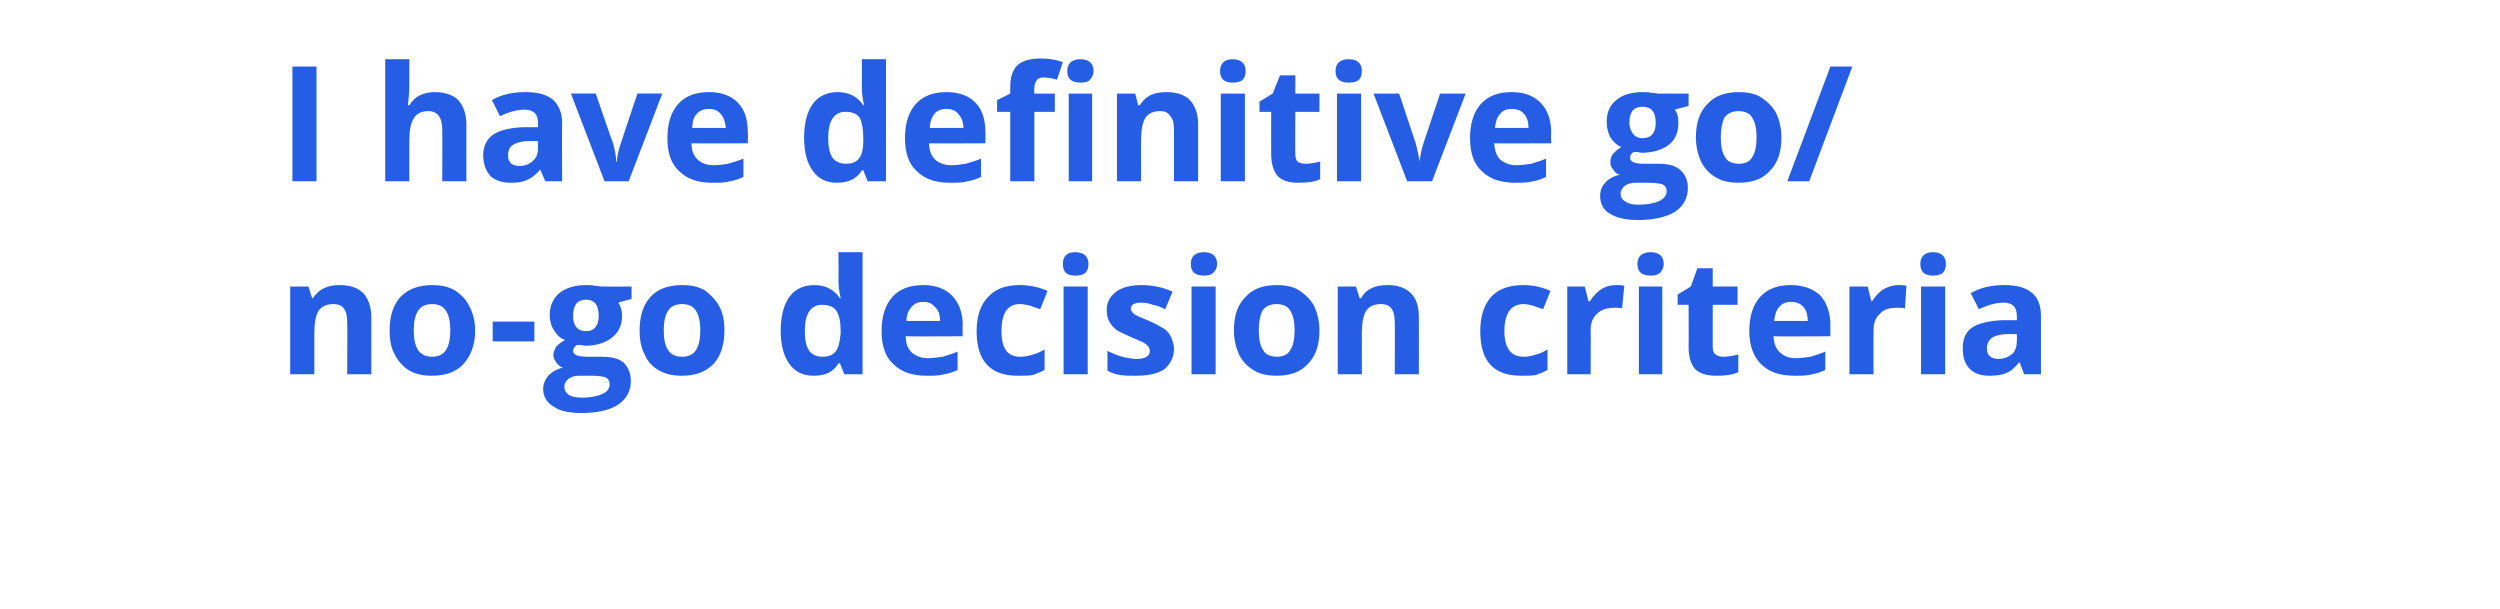
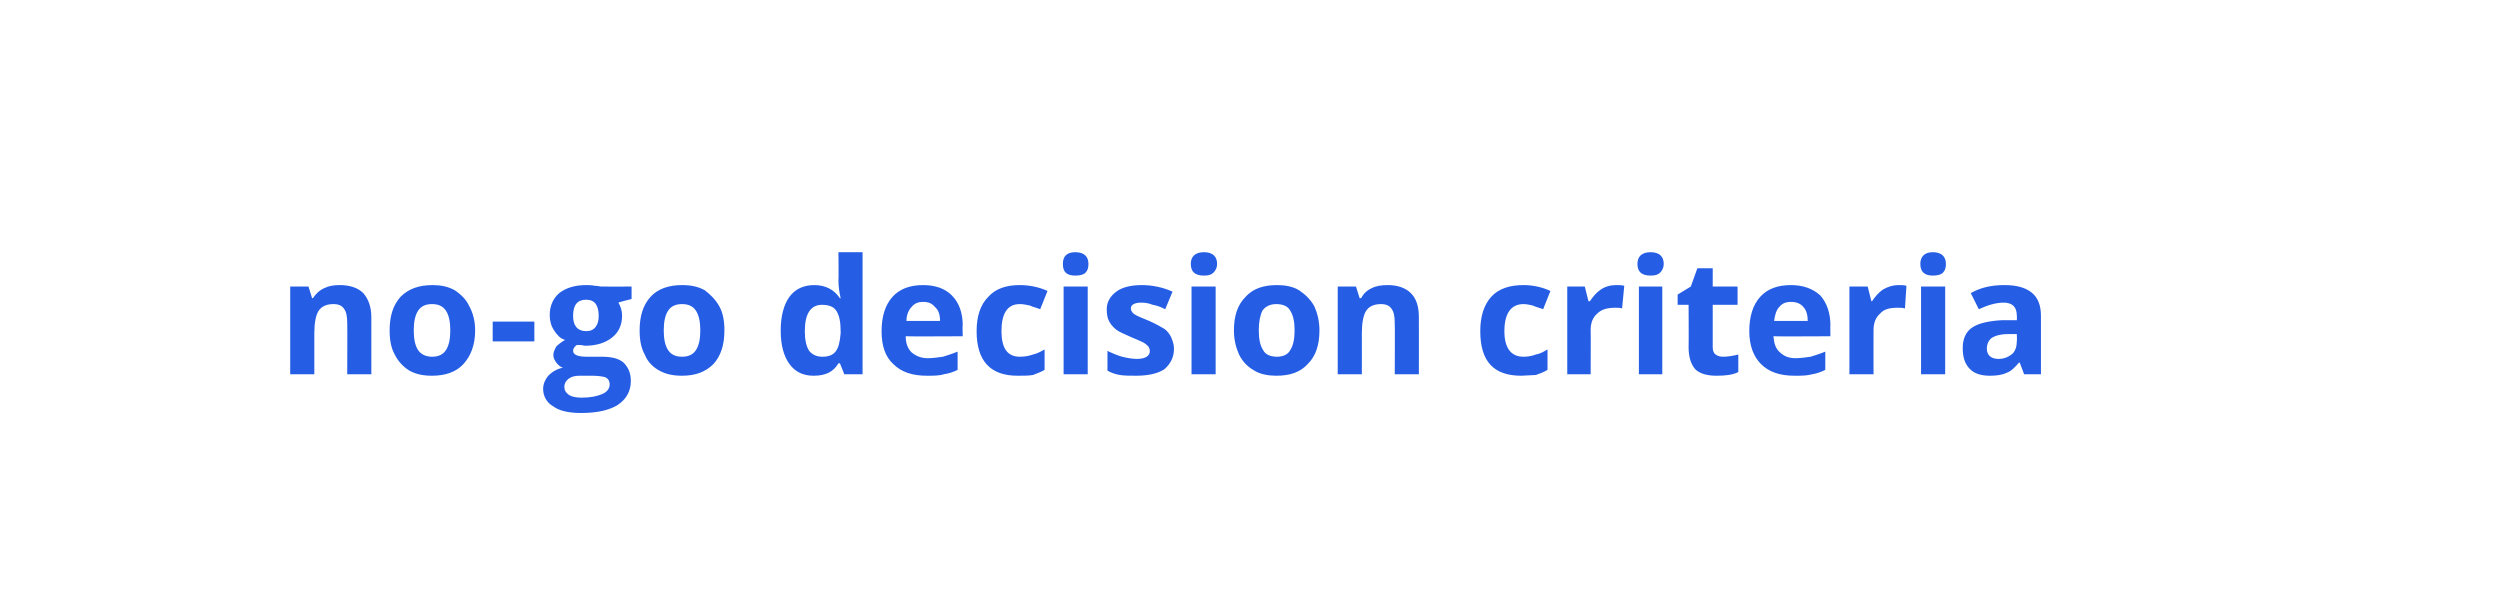
<svg xmlns="http://www.w3.org/2000/svg" version="1.1" width="342px" height="83.3px" viewBox="0 -10 342 83.3" style="top:-10px">
  <desc>I have definitive go/ no go decision criteria</desc>
  <defs />
  <g id="Polygon110345">
-     <path d="m50.8 41.2l-3.3 0c0 0 .03-6.98 0-7c0-.8-.1-1.5-.4-1.9c-.3-.5-.8-.7-1.5-.7c-.9 0-1.6.3-2 .9c-.4.6-.6 1.7-.6 3.1c0-.02 0 5.6 0 5.6l-3.3 0l0-12l2.5 0l.5 1.6c0 0 .14-.04.1 0c.4-.6.9-1.1 1.6-1.4c.6-.3 1.3-.4 2.1-.4c1.4 0 2.5.4 3.2 1.1c.7.8 1.1 1.9 1.1 3.3c0 0 0 7.8 0 7.8zm5.8-6c0 1.2.2 2.1.6 2.7c.4.6 1.1.9 1.9.9c.9 0 1.5-.3 1.9-.9c.4-.6.6-1.5.6-2.7c0-1.2-.2-2.1-.6-2.7c-.4-.6-1-.9-1.9-.9c-.9 0-1.5.3-1.9.9c-.4.6-.6 1.5-.6 2.7zm8.4 0c0 2-.6 3.5-1.6 4.6c-1 1.1-2.5 1.6-4.3 1.6c-1.2 0-2.2-.2-3.1-.7c-.8-.5-1.5-1.2-2-2.2c-.5-.9-.7-2-.7-3.3c0-2 .5-3.5 1.5-4.6c1.1-1.1 2.5-1.6 4.4-1.6c1.1 0 2.1.2 3 .7c.9.6 1.6 1.3 2 2.2c.5.9.8 2 .8 3.3zm2.4 1.5l0-2.7l5.7 0l0 2.7l-5.7 0zm19-7.5l0 1.7c0 0-1.85.47-1.8.5c.3.5.5 1.1.5 1.8c0 1.3-.5 2.3-1.4 3c-.9.7-2.1 1.1-3.7 1.1c-.02-.03-.6-.1-.6-.1c0 0-.5-.02-.5 0c-.3.2-.5.5-.5.8c0 .5.6.8 1.8.8c0 0 2 0 2 0c1.4 0 2.4.2 3.1.8c.6.6 1 1.4 1 2.5c0 1.4-.6 2.5-1.8 3.3c-1.1.7-2.8 1.1-5 1.1c-1.7 0-3-.3-3.8-.9c-.9-.5-1.4-1.4-1.4-2.4c0-.7.3-1.3.7-1.8c.5-.5 1.1-.9 2-1.1c-.3-.1-.6-.3-.9-.7c-.2-.3-.4-.6-.4-1c0-.5.2-.8.4-1.2c.3-.3.7-.6 1.2-.9c-.7-.2-1.1-.7-1.5-1.3c-.4-.6-.6-1.3-.6-2.1c0-1.3.5-2.3 1.3-3c.9-.7 2.1-1.1 3.7-1.1c.3 0 .7 0 1.2.1c.4 0 .7.1.8.1c.04.02 4.2 0 4.2 0zm-9.2 13.7c0 .5.2.8.6 1.1c.4.3 1.1.4 1.8.4c1.2 0 2.1-.2 2.8-.5c.7-.3 1-.8 1-1.3c0-.5-.2-.8-.6-1c-.4-.1-1-.2-1.8-.2c0 0-1.7 0-1.7 0c-.6 0-1.1.1-1.5.4c-.4.3-.6.7-.6 1.1zm3-11.9c-1.2 0-1.8.7-1.8 2.2c0 .6.1 1.1.4 1.5c.3.4.8.6 1.4.6c.6 0 1-.2 1.3-.6c.3-.4.4-.9.4-1.5c0-1.5-.6-2.2-1.7-2.2c0 0 0 0 0 0zm10.6 4.2c0 1.2.2 2.1.6 2.7c.4.6 1 .9 1.9.9c.9 0 1.5-.3 1.9-.9c.4-.6.6-1.5.6-2.7c0-1.2-.2-2.1-.6-2.7c-.4-.6-1-.9-1.9-.9c-.9 0-1.5.3-1.9.9c-.4.6-.6 1.5-.6 2.7zm8.3 0c0 2-.5 3.5-1.5 4.6c-1.1 1.1-2.5 1.6-4.3 1.6c-1.2 0-2.2-.2-3.1-.7c-.9-.5-1.6-1.2-2-2.2c-.5-.9-.7-2-.7-3.3c0-2 .5-3.5 1.5-4.6c1-1.1 2.5-1.6 4.3-1.6c1.2 0 2.2.2 3.1.7c.8.6 1.5 1.3 2 2.2c.5.9.7 2 .7 3.3zm15.6 4.5c-.7 1.2-1.8 1.7-3.4 1.7c-1.4 0-2.5-.5-3.3-1.6c-.8-1.1-1.2-2.6-1.2-4.6c0-1.9.4-3.5 1.2-4.6c.8-1.1 2-1.6 3.4-1.6c1.5 0 2.7.6 3.5 1.8c0 0 .1 0 .1 0c-.2-.9-.3-1.7-.3-2.4c.04-.04 0-3.9 0-3.9l3.3 0l0 16.7l-2.5 0l-.6-1.5l-.2 0c0 0 .04-.02 0 0zm-2.2-.9c.8 0 1.4-.2 1.8-.7c.4-.5.6-1.3.7-2.5c0 0 0-.3 0-.3c0-1.3-.2-2.2-.6-2.8c-.4-.6-1.1-.8-2-.8c-.7 0-1.3.3-1.7.9c-.4.6-.6 1.5-.6 2.7c0 1.2.2 2.1.6 2.7c.4.5 1 .8 1.8.8zm13.8-7.5c-.7 0-1.2.2-1.6.7c-.4.4-.7 1.1-.7 1.9c0 0 4.6 0 4.6 0c0-.8-.2-1.5-.7-1.9c-.4-.5-.9-.7-1.6-.7zm.5 10.1c-2 0-3.5-.5-4.6-1.6c-1.1-1-1.6-2.5-1.6-4.5c0-2 .5-3.6 1.5-4.7c1-1.1 2.4-1.6 4.2-1.6c1.7 0 3 .5 3.9 1.4c1 1 1.5 2.4 1.5 4.1c-.05-.05 0 1.5 0 1.5c0 0-7.79.04-7.8 0c0 1 .3 1.7.8 2.2c.6.5 1.3.8 2.2.8c.7 0 1.4-.1 2.1-.2c.6-.2 1.3-.4 2-.7c0 0 0 2.5 0 2.5c-.6.3-1.2.5-1.9.6c-.6.2-1.4.2-2.3.2zm12.4 0c-3.7 0-5.6-2-5.6-6.1c0-2 .5-3.6 1.6-4.7c1-1.1 2.4-1.6 4.3-1.6c1.4 0 2.7.3 3.8.8c0 0-1 2.5-1 2.5c-.5-.2-1-.3-1.4-.5c-.5-.1-.9-.2-1.4-.2c-1.7 0-2.5 1.3-2.5 3.7c0 2.3.8 3.5 2.5 3.5c.7 0 1.2-.1 1.8-.3c.5-.1 1.1-.4 1.6-.7c0 0 0 2.8 0 2.8c-.5.3-1.1.5-1.6.7c-.6.1-1.2.1-2.1.1zm7.9-13.7c-1.2 0-1.7-.5-1.7-1.6c0-1 .5-1.6 1.7-1.6c1.2 0 1.8.6 1.8 1.6c0 .5-.1.9-.4 1.2c-.3.3-.8.4-1.4.4c0 0 0 0 0 0zm1.7 13.5l-3.3 0l0-12l3.3 0l0 12zm11.8-3.5c0 1.2-.5 2.1-1.3 2.8c-.9.6-2.2.9-3.9.9c-.8 0-1.6 0-2.2-.1c-.6-.1-1.2-.3-1.7-.6c0 0 0-2.7 0-2.7c.6.3 1.3.6 2 .8c.8.2 1.5.3 2 .3c1.2 0 1.8-.4 1.8-1.1c0-.2-.1-.4-.2-.6c-.2-.2-.4-.4-.8-.6c-.4-.2-.9-.4-1.6-.7c-.9-.4-1.6-.7-2-1c-.5-.4-.8-.8-1-1.2c-.2-.4-.3-.9-.3-1.6c0-1 .5-1.8 1.3-2.4c.8-.6 2-.9 3.5-.9c1.4 0 2.9.3 4.2.9c0 0-1 2.4-1 2.4c-.6-.3-1.1-.5-1.7-.6c-.5-.2-1-.3-1.6-.3c-.9 0-1.4.3-1.4.8c0 .3.2.6.5.8c.3.2 1 .5 2 .9c.9.4 1.6.8 2.1 1.1c.4.3.7.7.9 1.1c.2.5.4 1 .4 1.6zm4.1-10c-1.2 0-1.8-.5-1.8-1.6c0-1 .6-1.6 1.8-1.6c1.2 0 1.8.6 1.8 1.6c0 .5-.2.9-.5 1.2c-.3.3-.7.4-1.3.4c0 0 0 0 0 0zm1.6 13.5l-3.3 0l0-12l3.3 0l0 12zm5.9-6c0 1.2.2 2.1.6 2.7c.3.6 1 .9 1.9.9c.8 0 1.5-.3 1.8-.9c.4-.6.6-1.5.6-2.7c0-1.2-.2-2.1-.6-2.7c-.3-.6-1-.9-1.9-.9c-.8 0-1.5.3-1.9.9c-.3.6-.5 1.5-.5 2.7zm8.3 0c0 2-.5 3.5-1.6 4.6c-1 1.1-2.4 1.6-4.3 1.6c-1.1 0-2.2-.2-3-.7c-.9-.5-1.6-1.2-2.1-2.2c-.4-.9-.7-2-.7-3.3c0-2 .5-3.5 1.6-4.6c1-1.1 2.4-1.6 4.3-1.6c1.1 0 2.2.2 3 .7c.9.6 1.6 1.3 2.1 2.2c.4.9.7 2 .7 3.3zm13.6 6l-3.3 0c0 0 .04-6.98 0-7c0-.8-.1-1.5-.4-1.9c-.3-.5-.8-.7-1.5-.7c-.9 0-1.6.3-2 .9c-.4.6-.6 1.7-.6 3.1c.01-.02 0 5.6 0 5.6l-3.3 0l0-12l2.5 0l.5 1.6c0 0 .16-.04.2 0c.3-.6.8-1.1 1.5-1.4c.6-.3 1.3-.4 2.2-.4c1.3 0 2.4.4 3.1 1.1c.8.8 1.1 1.9 1.1 3.3c.02 0 0 7.8 0 7.8zm14 .2c-3.8 0-5.6-2-5.6-6.1c0-2 .5-3.6 1.5-4.7c1-1.1 2.5-1.6 4.4-1.6c1.4 0 2.6.3 3.7.8c0 0-1 2.5-1 2.5c-.5-.2-1-.3-1.4-.5c-.4-.1-.9-.2-1.3-.2c-1.7 0-2.6 1.3-2.6 3.7c0 2.3.9 3.5 2.6 3.5c.6 0 1.2-.1 1.7-.3c.6-.1 1.1-.4 1.6-.7c0 0 0 2.8 0 2.8c-.5.3-1 .5-1.6.7c-.5.1-1.2.1-2 .1zm13-12.4c.4 0 .8 0 1.1.1c0 0-.3 3.1-.3 3.1c-.2-.1-.6-.1-.9-.1c-1.1 0-1.9.2-2.5.8c-.6.5-.9 1.3-.9 2.2c.03.02 0 6.1 0 6.1l-3.2 0l0-12l2.4 0l.5 2c0 0 .18.04.2 0c.4-.6.9-1.2 1.5-1.6c.6-.4 1.3-.6 2.1-.6zm4.7-1.3c-1.2 0-1.8-.5-1.8-1.6c0-1 .6-1.6 1.8-1.6c1.2 0 1.8.6 1.8 1.6c0 .5-.2.9-.5 1.2c-.3.3-.7.4-1.3.4c0 0 0 0 0 0zm1.6 13.5l-3.2 0l0-12l3.2 0l0 12zm8.3-2.4c.6 0 1.3-.1 2.1-.3c0 0 0 2.4 0 2.4c-.8.4-1.8.5-3 .5c-1.3 0-2.3-.3-2.9-.9c-.6-.7-.9-1.7-.9-3c.03-.03 0-5.8 0-5.8l-1.5 0l0-1.4l1.8-1.1l.9-2.5l2.1 0l0 2.5l3.4 0l0 2.5l-3.4 0c0 0 .01 5.77 0 5.8c0 .4.1.8.4 1c.3.2.6.3 1 .3zm9.3-7.5c-.7 0-1.2.2-1.6.7c-.4.4-.6 1.1-.7 1.9c0 0 4.6 0 4.6 0c0-.8-.2-1.5-.6-1.9c-.4-.5-1-.7-1.7-.7zm.5 10.1c-2 0-3.5-.5-4.6-1.6c-1-1-1.6-2.5-1.6-4.5c0-2 .5-3.6 1.5-4.7c1-1.1 2.4-1.6 4.2-1.6c1.7 0 3 .5 4 1.4c.9 1 1.4 2.4 1.4 4.1c-.03-.05 0 1.5 0 1.5c0 0-7.77.04-7.8 0c.1 1 .3 1.7.9 2.2c.5.5 1.2.8 2.1.8c.7 0 1.4-.1 2.1-.2c.6-.2 1.3-.4 2-.7c0 0 0 2.5 0 2.5c-.6.3-1.2.5-1.8.6c-.7.2-1.5.2-2.4.2zm14.2-12.4c.4 0 .8 0 1.1.1c0 0-.2 3.1-.2 3.1c-.3-.1-.6-.1-1-.1c-1.1 0-1.9.2-2.4.8c-.6.5-.9 1.3-.9 2.2c-.02.02 0 6.1 0 6.1l-3.3 0l0-12l2.5 0l.5 2c0 0 .13.04.1 0c.4-.6.9-1.2 1.5-1.6c.7-.4 1.4-.6 2.1-.6zm4.7-1.3c-1.1 0-1.7-.5-1.7-1.6c0-1 .6-1.6 1.7-1.6c1.2 0 1.8.6 1.8 1.6c0 .5-.1.9-.4 1.2c-.3.3-.8.4-1.4.4c0 0 0 0 0 0zm1.7 13.5l-3.3 0l0-12l3.3 0l0 12zm10.8 0l-.6-1.6c0 0-.12 0-.1 0c-.6.7-1.1 1.2-1.7 1.4c-.6.3-1.4.4-2.3.4c-1.2 0-2.1-.3-2.7-.9c-.7-.7-1-1.6-1-2.9c0-1.2.4-2.2 1.3-2.8c.9-.6 2.3-.9 4.1-1c-.05.02 2 0 2 0c0 0 .04-.57 0-.6c0-1.2-.6-1.8-1.8-1.8c-1 0-2.1.3-3.4.9c0 0-1.1-2.2-1.1-2.2c1.4-.8 2.9-1.1 4.6-1.1c1.6 0 2.8.3 3.7 1c.9.7 1.3 1.8 1.3 3.2c-.01.03 0 8 0 8l-2.3 0zm-1-5.5c0 0-1.23.01-1.2 0c-1 0-1.7.2-2.2.5c-.4.3-.7.8-.7 1.5c0 .9.6 1.4 1.6 1.4c.8 0 1.4-.3 1.9-.7c.4-.4.6-1 .6-1.7c.04-.04 0-1 0-1z" stroke="none" fill="#255ee5" />
+     <path d="m50.8 41.2l-3.3 0c0 0 .03-6.98 0-7c0-.8-.1-1.5-.4-1.9c-.3-.5-.8-.7-1.5-.7c-.9 0-1.6.3-2 .9c-.4.6-.6 1.7-.6 3.1c0-.02 0 5.6 0 5.6l-3.3 0l0-12l2.5 0l.5 1.6c0 0 .14-.04.1 0c.4-.6.9-1.1 1.6-1.4c.6-.3 1.3-.4 2.1-.4c1.4 0 2.5.4 3.2 1.1c.7.8 1.1 1.9 1.1 3.3c0 0 0 7.8 0 7.8zm5.8-6c0 1.2.2 2.1.6 2.7c.4.6 1.1.9 1.9.9c.9 0 1.5-.3 1.9-.9c.4-.6.6-1.5.6-2.7c0-1.2-.2-2.1-.6-2.7c-.4-.6-1-.9-1.9-.9c-.9 0-1.5.3-1.9.9c-.4.6-.6 1.5-.6 2.7zm8.4 0c0 2-.6 3.5-1.6 4.6c-1 1.1-2.5 1.6-4.3 1.6c-1.2 0-2.2-.2-3.1-.7c-.8-.5-1.5-1.2-2-2.2c-.5-.9-.7-2-.7-3.3c0-2 .5-3.5 1.5-4.6c1.1-1.1 2.5-1.6 4.4-1.6c1.1 0 2.1.2 3 .7c.9.6 1.6 1.3 2 2.2c.5.9.8 2 .8 3.3zm2.4 1.5l0-2.7l5.7 0l0 2.7l-5.7 0zm19-7.5l0 1.7c0 0-1.85.47-1.8.5c.3.5.5 1.1.5 1.8c0 1.3-.5 2.3-1.4 3c-.9.7-2.1 1.1-3.7 1.1c-.02-.03-.6-.1-.6-.1c0 0-.5-.02-.5 0c-.3.2-.5.5-.5.8c0 .5.6.8 1.8.8c0 0 2 0 2 0c1.4 0 2.4.2 3.1.8c.6.6 1 1.4 1 2.5c0 1.4-.6 2.5-1.8 3.3c-1.1.7-2.8 1.1-5 1.1c-1.7 0-3-.3-3.8-.9c-.9-.5-1.4-1.4-1.4-2.4c0-.7.3-1.3.7-1.8c.5-.5 1.1-.9 2-1.1c-.3-.1-.6-.3-.9-.7c-.2-.3-.4-.6-.4-1c0-.5.2-.8.4-1.2c.3-.3.7-.6 1.2-.9c-.7-.2-1.1-.7-1.5-1.3c-.4-.6-.6-1.3-.6-2.1c0-1.3.5-2.3 1.3-3c.9-.7 2.1-1.1 3.7-1.1c.3 0 .7 0 1.2.1c.4 0 .7.1.8.1c.04.02 4.2 0 4.2 0zm-9.2 13.7c0 .5.2.8.6 1.1c.4.3 1.1.4 1.8.4c1.2 0 2.1-.2 2.8-.5c.7-.3 1-.8 1-1.3c0-.5-.2-.8-.6-1c-.4-.1-1-.2-1.8-.2c0 0-1.7 0-1.7 0c-.6 0-1.1.1-1.5.4c-.4.3-.6.7-.6 1.1zm3-11.9c-1.2 0-1.8.7-1.8 2.2c0 .6.1 1.1.4 1.5c.3.4.8.6 1.4.6c.6 0 1-.2 1.3-.6c.3-.4.4-.9.4-1.5c0-1.5-.6-2.2-1.7-2.2c0 0 0 0 0 0zm10.6 4.2c0 1.2.2 2.1.6 2.7c.4.6 1 .9 1.9.9c.9 0 1.5-.3 1.9-.9c.4-.6.6-1.5.6-2.7c0-1.2-.2-2.1-.6-2.7c-.4-.6-1-.9-1.9-.9c-.9 0-1.5.3-1.9.9c-.4.6-.6 1.5-.6 2.7zm8.3 0c0 2-.5 3.5-1.5 4.6c-1.1 1.1-2.5 1.6-4.3 1.6c-1.2 0-2.2-.2-3.1-.7c-.9-.5-1.6-1.2-2-2.2c-.5-.9-.7-2-.7-3.3c0-2 .5-3.5 1.5-4.6c1-1.1 2.5-1.6 4.3-1.6c1.2 0 2.2.2 3.1.7c.8.6 1.5 1.3 2 2.2c.5.9.7 2 .7 3.3zm15.6 4.5c-.7 1.2-1.8 1.7-3.4 1.7c-1.4 0-2.5-.5-3.3-1.6c-.8-1.1-1.2-2.6-1.2-4.6c0-1.9.4-3.5 1.2-4.6c.8-1.1 2-1.6 3.4-1.6c1.5 0 2.7.6 3.5 1.8c0 0 .1 0 .1 0c-.2-.9-.3-1.7-.3-2.4c.04-.04 0-3.9 0-3.9l3.3 0l0 16.7l-2.5 0l-.6-1.5l-.2 0c0 0 .04-.02 0 0zm-2.2-.9c.8 0 1.4-.2 1.8-.7c.4-.5.6-1.3.7-2.5c0 0 0-.3 0-.3c0-1.3-.2-2.2-.6-2.8c-.4-.6-1.1-.8-2-.8c-.7 0-1.3.3-1.7.9c-.4.6-.6 1.5-.6 2.7c0 1.2.2 2.1.6 2.7c.4.5 1 .8 1.8.8zm13.8-7.5c-.7 0-1.2.2-1.6.7c-.4.4-.7 1.1-.7 1.9c0 0 4.6 0 4.6 0c0-.8-.2-1.5-.7-1.9c-.4-.5-.9-.7-1.6-.7zm.5 10.1c-2 0-3.5-.5-4.6-1.6c-1.1-1-1.6-2.5-1.6-4.5c0-2 .5-3.6 1.5-4.7c1-1.1 2.4-1.6 4.2-1.6c1.7 0 3 .5 3.9 1.4c1 1 1.5 2.4 1.5 4.1c-.05-.05 0 1.5 0 1.5c0 0-7.79.04-7.8 0c0 1 .3 1.7.8 2.2c.6.5 1.3.8 2.2.8c.7 0 1.4-.1 2.1-.2c.6-.2 1.3-.4 2-.7c0 0 0 2.5 0 2.5c-.6.3-1.2.5-1.9.6c-.6.2-1.4.2-2.3.2zm12.4 0c-3.7 0-5.6-2-5.6-6.1c0-2 .5-3.6 1.6-4.7c1-1.1 2.4-1.6 4.3-1.6c1.4 0 2.7.3 3.8.8c0 0-1 2.5-1 2.5c-.5-.2-1-.3-1.4-.5c-.5-.1-.9-.2-1.4-.2c-1.7 0-2.5 1.3-2.5 3.7c0 2.3.8 3.5 2.5 3.5c.7 0 1.2-.1 1.8-.3c.5-.1 1.1-.4 1.6-.7c0 0 0 2.8 0 2.8c-.5.3-1.1.5-1.6.7c-.6.1-1.2.1-2.1.1zm7.9-13.7c-1.2 0-1.7-.5-1.7-1.6c0-1 .5-1.6 1.7-1.6c1.2 0 1.8.6 1.8 1.6c0 .5-.1.9-.4 1.2c-.3.3-.8.4-1.4.4c0 0 0 0 0 0zm1.7 13.5l-3.3 0l0-12l3.3 0l0 12zm11.8-3.5c0 1.2-.5 2.1-1.3 2.8c-.9.6-2.2.9-3.9.9c-.8 0-1.6 0-2.2-.1c-.6-.1-1.2-.3-1.7-.6c0 0 0-2.7 0-2.7c.6.3 1.3.6 2 .8c.8.2 1.5.3 2 .3c1.2 0 1.8-.4 1.8-1.1c0-.2-.1-.4-.2-.6c-.2-.2-.4-.4-.8-.6c-.4-.2-.9-.4-1.6-.7c-.9-.4-1.6-.7-2-1c-.5-.4-.8-.8-1-1.2c-.2-.4-.3-.9-.3-1.6c0-1 .5-1.8 1.3-2.4c.8-.6 2-.9 3.5-.9c1.4 0 2.9.3 4.2.9c0 0-1 2.4-1 2.4c-.6-.3-1.1-.5-1.7-.6c-.5-.2-1-.3-1.6-.3c-.9 0-1.4.3-1.4.8c0 .3.2.6.5.8c.3.2 1 .5 2 .9c.9.4 1.6.8 2.1 1.1c.4.3.7.7.9 1.1c.2.5.4 1 .4 1.6zm4.1-10c-1.2 0-1.8-.5-1.8-1.6c0-1 .6-1.6 1.8-1.6c1.2 0 1.8.6 1.8 1.6c0 .5-.2.9-.5 1.2c-.3.3-.7.4-1.3.4c0 0 0 0 0 0zm1.6 13.5l-3.3 0l0-12l3.3 0l0 12zm5.9-6c0 1.2.2 2.1.6 2.7c.3.6 1 .9 1.9.9c.8 0 1.5-.3 1.8-.9c.4-.6.6-1.5.6-2.7c0-1.2-.2-2.1-.6-2.7c-.3-.6-1-.9-1.9-.9c-.8 0-1.5.3-1.9.9c-.3.6-.5 1.5-.5 2.7zm8.3 0c0 2-.5 3.5-1.6 4.6c-1 1.1-2.4 1.6-4.3 1.6c-1.1 0-2.2-.2-3-.7c-.9-.5-1.6-1.2-2.1-2.2c-.4-.9-.7-2-.7-3.3c0-2 .5-3.5 1.6-4.6c1-1.1 2.4-1.6 4.3-1.6c1.1 0 2.2.2 3 .7c.9.6 1.6 1.3 2.1 2.2c.4.9.7 2 .7 3.3zm13.6 6l-3.3 0c0 0 .04-6.98 0-7c0-.8-.1-1.5-.4-1.9c-.3-.5-.8-.7-1.5-.7c-.9 0-1.6.3-2 .9c-.4.6-.6 1.7-.6 3.1c.01-.02 0 5.6 0 5.6l-3.3 0l0-12l2.5 0l.5 1.6c0 0 .16-.04.2 0c.3-.6.8-1.1 1.5-1.4c.6-.3 1.3-.4 2.2-.4c1.3 0 2.4.4 3.1 1.1c.8.8 1.1 1.9 1.1 3.3c.02 0 0 7.8 0 7.8zm14 .2c-3.8 0-5.6-2-5.6-6.1c0-2 .5-3.6 1.5-4.7c1-1.1 2.5-1.6 4.4-1.6c1.4 0 2.6.3 3.7.8c0 0-1 2.5-1 2.5c-.5-.2-1-.3-1.4-.5c-.4-.1-.9-.2-1.3-.2c-1.7 0-2.6 1.3-2.6 3.7c0 2.3.9 3.5 2.6 3.5c.6 0 1.2-.1 1.7-.3c.6-.1 1.1-.4 1.6-.7c0 0 0 2.8 0 2.8c-.5.3-1 .5-1.6.7zm13-12.4c.4 0 .8 0 1.1.1c0 0-.3 3.1-.3 3.1c-.2-.1-.6-.1-.9-.1c-1.1 0-1.9.2-2.5.8c-.6.5-.9 1.3-.9 2.2c.03.02 0 6.1 0 6.1l-3.2 0l0-12l2.4 0l.5 2c0 0 .18.04.2 0c.4-.6.9-1.2 1.5-1.6c.6-.4 1.3-.6 2.1-.6zm4.7-1.3c-1.2 0-1.8-.5-1.8-1.6c0-1 .6-1.6 1.8-1.6c1.2 0 1.8.6 1.8 1.6c0 .5-.2.9-.5 1.2c-.3.3-.7.4-1.3.4c0 0 0 0 0 0zm1.6 13.5l-3.2 0l0-12l3.2 0l0 12zm8.3-2.4c.6 0 1.3-.1 2.1-.3c0 0 0 2.4 0 2.4c-.8.4-1.8.5-3 .5c-1.3 0-2.3-.3-2.9-.9c-.6-.7-.9-1.7-.9-3c.03-.03 0-5.8 0-5.8l-1.5 0l0-1.4l1.8-1.1l.9-2.5l2.1 0l0 2.5l3.4 0l0 2.5l-3.4 0c0 0 .01 5.77 0 5.8c0 .4.1.8.4 1c.3.2.6.3 1 .3zm9.3-7.5c-.7 0-1.2.2-1.6.7c-.4.4-.6 1.1-.7 1.9c0 0 4.6 0 4.6 0c0-.8-.2-1.5-.6-1.9c-.4-.5-1-.7-1.7-.7zm.5 10.1c-2 0-3.5-.5-4.6-1.6c-1-1-1.6-2.5-1.6-4.5c0-2 .5-3.6 1.5-4.7c1-1.1 2.4-1.6 4.2-1.6c1.7 0 3 .5 4 1.4c.9 1 1.4 2.4 1.4 4.1c-.03-.05 0 1.5 0 1.5c0 0-7.77.04-7.8 0c.1 1 .3 1.7.9 2.2c.5.5 1.2.8 2.1.8c.7 0 1.4-.1 2.1-.2c.6-.2 1.3-.4 2-.7c0 0 0 2.5 0 2.5c-.6.3-1.2.5-1.8.6c-.7.2-1.5.2-2.4.2zm14.2-12.4c.4 0 .8 0 1.1.1c0 0-.2 3.1-.2 3.1c-.3-.1-.6-.1-1-.1c-1.1 0-1.9.2-2.4.8c-.6.5-.9 1.3-.9 2.2c-.02.02 0 6.1 0 6.1l-3.3 0l0-12l2.5 0l.5 2c0 0 .13.04.1 0c.4-.6.9-1.2 1.5-1.6c.7-.4 1.4-.6 2.1-.6zm4.7-1.3c-1.1 0-1.7-.5-1.7-1.6c0-1 .6-1.6 1.7-1.6c1.2 0 1.8.6 1.8 1.6c0 .5-.1.9-.4 1.2c-.3.3-.8.4-1.4.4c0 0 0 0 0 0zm1.7 13.5l-3.3 0l0-12l3.3 0l0 12zm10.8 0l-.6-1.6c0 0-.12 0-.1 0c-.6.7-1.1 1.2-1.7 1.4c-.6.3-1.4.4-2.3.4c-1.2 0-2.1-.3-2.7-.9c-.7-.7-1-1.6-1-2.9c0-1.2.4-2.2 1.3-2.8c.9-.6 2.3-.9 4.1-1c-.05.02 2 0 2 0c0 0 .04-.57 0-.6c0-1.2-.6-1.8-1.8-1.8c-1 0-2.1.3-3.4.9c0 0-1.1-2.2-1.1-2.2c1.4-.8 2.9-1.1 4.6-1.1c1.6 0 2.8.3 3.7 1c.9.7 1.3 1.8 1.3 3.2c-.01.03 0 8 0 8l-2.3 0zm-1-5.5c0 0-1.23.01-1.2 0c-1 0-1.7.2-2.2.5c-.4.3-.7.8-.7 1.5c0 .9.6 1.4 1.6 1.4c.8 0 1.4-.3 1.9-.7c.4-.4.6-1 .6-1.7c.04-.04 0-1 0-1z" stroke="none" fill="#255ee5" />
  </g>
  <g id="Polygon110344">
-     <path d="m40 14.8l0-15.7l3.3 0l0 15.7l-3.3 0zm23.8 0l-3.3 0c0 0 .03-6.98 0-7c0-1.7-.6-2.6-1.9-2.6c-.9 0-1.6.3-2 1c-.4.6-.6 1.6-.6 3c-.01-.02 0 5.6 0 5.6l-3.3 0l0-16.7l3.3 0c0 0-.01 3.42 0 3.4c0 .3 0 .9-.1 1.9c.02-.01-.1 1-.1 1c0 0 .21-.04.2 0c.7-1.2 1.9-1.8 3.5-1.8c1.4 0 2.5.4 3.2 1.1c.7.8 1.1 1.9 1.1 3.3c0 0 0 7.8 0 7.8zm10.8 0l-.7-1.6c0 0-.05 0 0 0c-.6.7-1.2 1.2-1.8 1.4c-.5.3-1.3.4-2.2.4c-1.2 0-2.1-.3-2.8-.9c-.6-.7-1-1.6-1-2.9c0-1.2.5-2.2 1.4-2.8c.9-.6 2.2-.9 4-1c.02.02 2.1 0 2.1 0c0 0 0-.57 0-.6c0-1.2-.6-1.8-1.9-1.8c-.9 0-2.1.3-3.3.9c0 0-1.1-2.2-1.1-2.2c1.3-.8 2.9-1.1 4.6-1.1c1.6 0 2.8.3 3.7 1c.8.7 1.3 1.8 1.3 3.2c-.04.03 0 8 0 8l-2.3 0zm-1-5.5c0 0-1.26.01-1.3 0c-.9 0-1.6.2-2.1.5c-.5.3-.7.8-.7 1.5c0 .9.5 1.4 1.6 1.4c.8 0 1.4-.3 1.8-.7c.5-.4.7-1 .7-1.7c0-.04 0-1 0-1zm9.1 5.5l-4.6-12l3.4 0c0 0 2.35 6.87 2.4 6.9c.2.8.4 1.7.4 2.4c0 0 .1 0 .1 0c0-.7.2-1.5.5-2.4c-.01-.03 2.3-6.9 2.3-6.9l3.4 0l-4.6 12l-3.3 0zm14.3-9.9c-.7 0-1.3.2-1.7.7c-.4.4-.6 1.1-.6 1.9c0 0 4.6 0 4.6 0c-.1-.8-.3-1.5-.7-1.9c-.4-.5-.9-.7-1.6-.7zm.4 10.1c-1.9 0-3.4-.5-4.5-1.6c-1.1-1-1.6-2.5-1.6-4.5c0-2 .5-3.6 1.5-4.7c1-1.1 2.4-1.6 4.2-1.6c1.7 0 3 .5 3.9 1.4c1 1 1.4 2.4 1.4 4.1c.04-.05 0 1.5 0 1.5c0 0-7.71.04-7.7 0c0 1 .3 1.7.8 2.2c.5.5 1.3.8 2.2.8c.7 0 1.4-.1 2-.2c.7-.2 1.4-.4 2.1-.7c0 0 0 2.5 0 2.5c-.6.3-1.2.5-1.9.6c-.6.2-1.4.2-2.4.2zm20.5-1.7c-.7 1.2-1.9 1.7-3.4 1.7c-1.4 0-2.5-.5-3.3-1.6c-.8-1.1-1.2-2.6-1.2-4.6c0-1.9.4-3.5 1.2-4.6c.8-1.1 2-1.6 3.4-1.6c1.5 0 2.7.6 3.5 1.8c0 0 .1 0 .1 0c-.2-.9-.3-1.7-.3-2.4c.02-.04 0-3.9 0-3.9l3.3 0l0 16.7l-2.5 0l-.6-1.5l-.2 0c0 0 .02-.02 0 0zm-2.2-.9c.8 0 1.4-.2 1.8-.7c.4-.5.6-1.3.6-2.5c0 0 0-.3 0-.3c0-1.3-.2-2.2-.5-2.8c-.4-.6-1.1-.8-2-.8c-.7 0-1.3.3-1.7.9c-.4.6-.6 1.5-.6 2.7c0 1.2.2 2.1.6 2.7c.4.5 1 .8 1.8.8zm13.8-7.5c-.7 0-1.3.2-1.7.7c-.3.4-.6 1.1-.6 1.9c0 0 4.6 0 4.6 0c0-.8-.3-1.5-.7-1.9c-.4-.5-.9-.7-1.6-.7zm.4 10.1c-1.9 0-3.4-.5-4.5-1.6c-1.1-1-1.6-2.5-1.6-4.5c0-2 .5-3.6 1.5-4.7c1-1.1 2.4-1.6 4.2-1.6c1.7 0 3 .5 3.9 1.4c1 1 1.4 2.4 1.4 4.1c.04-.05 0 1.5 0 1.5c0 0-7.71.04-7.7 0c0 1 .3 1.7.8 2.2c.5.5 1.3.8 2.2.8c.7 0 1.4-.1 2-.2c.7-.2 1.4-.4 2.1-.7c0 0 0 2.5 0 2.5c-.6.3-1.2.5-1.9.6c-.6.2-1.4.2-2.4.2zm14.4-9.7l-2.8 0l0 9.5l-3.3 0l0-9.5l-1.8 0l0-1.6l1.8-.9c0 0-.02-.86 0-.9c0-1.3.3-2.3 1-3c.7-.6 1.7-.9 3.2-.9c1.2 0 2.2.2 3 .5c0 0-.8 2.4-.8 2.4c-.7-.2-1.3-.3-1.8-.3c-.5 0-.8.1-1 .4c-.2.3-.3.6-.3 1.1c-.05-.03 0 .7 0 .7l2.8 0l0 2.5zm3.5-4c-1.2 0-1.8-.5-1.8-1.6c0-1 .6-1.6 1.8-1.6c1.2 0 1.8.6 1.8 1.6c0 .5-.2.9-.5 1.2c-.2.3-.7.4-1.3.4c0 0 0 0 0 0zm1.6 13.5l-3.2 0l0-12l3.2 0l0 12zm14.5 0l-3.3 0c0 0 .01-6.98 0-7c0-.8-.1-1.5-.5-1.9c-.3-.5-.7-.7-1.4-.7c-.9 0-1.6.3-2 .9c-.4.6-.6 1.7-.6 3.1c-.02-.02 0 5.6 0 5.6l-3.3 0l0-12l2.5 0l.4 1.6c0 0 .23-.04.2 0c.4-.6.9-1.1 1.5-1.4c.7-.3 1.4-.4 2.2-.4c1.4 0 2.5.4 3.2 1.1c.7.8 1.1 1.9 1.1 3.3c-.01 0 0 7.8 0 7.8zm4.7-13.5c-1.1 0-1.7-.5-1.7-1.6c0-1 .6-1.6 1.7-1.6c1.2 0 1.8.6 1.8 1.6c0 .5-.1.9-.4 1.2c-.3.3-.8.4-1.4.4c0 0 0 0 0 0zm1.7 13.5l-3.3 0l0-12l3.3 0l0 12zm8.3-2.4c.6 0 1.2-.1 2-.3c0 0 0 2.4 0 2.4c-.8.4-1.8.5-3 .5c-1.3 0-2.2-.3-2.8-.9c-.6-.7-.9-1.7-.9-3c-.02-.03 0-5.8 0-5.8l-1.6 0l0-1.4l1.8-1.1l1-2.5l2.1 0l0 2.5l3.3 0l0 2.5l-3.3 0c0 0-.04 5.77 0 5.8c0 .4.1.8.3 1c.3.2.7.3 1.1.3zm5.9-11.1c-1.2 0-1.8-.5-1.8-1.6c0-1 .6-1.6 1.8-1.6c1.2 0 1.8.6 1.8 1.6c0 .5-.1.9-.4 1.2c-.3.3-.8.4-1.4.4c0 0 0 0 0 0zm1.7 13.5l-3.3 0l0-12l3.3 0l0 12zm6.3 0l-4.6-12l3.5 0c0 0 2.28 6.87 2.3 6.9c.2.8.4 1.7.5 2.4c0 0 0 0 0 0c.1-.7.2-1.5.5-2.4c.01-.03 2.3-6.9 2.3-6.9l3.5 0l-4.6 12l-3.4 0zm14.3-9.9c-.7 0-1.2.2-1.6.7c-.4.4-.6 1.1-.7 1.9c0 0 4.6 0 4.6 0c0-.8-.2-1.5-.6-1.9c-.4-.5-1-.7-1.7-.7zm.5 10.1c-2 0-3.5-.5-4.6-1.6c-1.1-1-1.6-2.5-1.6-4.5c0-2 .5-3.6 1.5-4.7c1-1.1 2.4-1.6 4.2-1.6c1.7 0 3 .5 3.9 1.4c1 1 1.5 2.4 1.5 4.1c-.04-.05 0 1.5 0 1.5c0 0-7.78.04-7.8 0c.1 1 .3 1.7.8 2.2c.6.5 1.3.8 2.2.8c.7 0 1.4-.1 2.1-.2c.6-.2 1.3-.4 2-.7c0 0 0 2.5 0 2.5c-.6.3-1.2.5-1.8.6c-.7.2-1.5.2-2.4.2zm23.7-12.2l0 1.7c0 0-1.88.47-1.9.5c.4.5.5 1.1.5 1.8c0 1.3-.4 2.3-1.3 3c-.9.7-2.2 1.1-3.8 1.1c.04-.03-.6-.1-.6-.1c0 0-.43-.02-.4 0c-.4.2-.5.5-.5.8c0 .5.6.8 1.8.8c0 0 2 0 2 0c1.3 0 2.3.2 3 .8c.7.6 1.1 1.4 1.1 2.5c0 1.4-.6 2.5-1.8 3.3c-1.2.7-2.9 1.1-5 1.1c-1.7 0-3-.3-3.9-.9c-.9-.5-1.3-1.4-1.3-2.4c0-.7.2-1.3.7-1.8c.4-.5 1.1-.9 2-1.1c-.4-.1-.7-.3-.9-.7c-.3-.3-.4-.6-.4-1c0-.5.1-.8.4-1.2c.3-.3.6-.6 1.1-.9c-.6-.2-1.1-.7-1.5-1.3c-.3-.6-.5-1.3-.5-2.1c0-1.3.4-2.3 1.3-3c.8-.7 2-1.1 3.6-1.1c.4 0 .8 0 1.2.1c.5 0 .8.1.9.1c.01.02 4.2 0 4.2 0zm-9.3 13.7c0 .5.2.8.7 1.1c.4.3 1 .4 1.8.4c1.2 0 2.1-.2 2.8-.5c.6-.3 1-.8 1-1.3c0-.5-.2-.8-.6-1c-.4-.1-1-.2-1.9-.2c0 0-1.7 0-1.7 0c-.6 0-1.1.1-1.5.4c-.4.3-.6.7-.6 1.1zm3-11.9c-1.2 0-1.8.7-1.8 2.2c0 .6.2 1.1.5 1.5c.3.4.7.6 1.3.6c.6 0 1.1-.2 1.4-.6c.3-.4.4-.9.4-1.5c0-1.5-.6-2.2-1.8-2.2c0 0 0 0 0 0zm10.7 4.2c0 1.2.2 2.1.6 2.7c.3.6 1 .9 1.9.9c.8 0 1.5-.3 1.8-.9c.4-.6.6-1.5.6-2.7c0-1.2-.2-2.1-.6-2.7c-.3-.6-1-.9-1.9-.9c-.8 0-1.5.3-1.9.9c-.3.6-.5 1.5-.5 2.7zm8.3 0c0 2-.5 3.5-1.6 4.6c-1 1.1-2.4 1.6-4.3 1.6c-1.1 0-2.2-.2-3-.7c-.9-.5-1.6-1.2-2.1-2.2c-.4-.9-.7-2-.7-3.3c0-2 .5-3.5 1.6-4.6c1-1.1 2.4-1.6 4.3-1.6c1.1 0 2.2.2 3 .7c.9.6 1.6 1.3 2.1 2.2c.4.9.7 2 .7 3.3zm9.7-9.7l-5.9 15.7l-3 0l5.9-15.7l3 0z" stroke="none" fill="#255ee5" />
-   </g>
+     </g>
</svg>